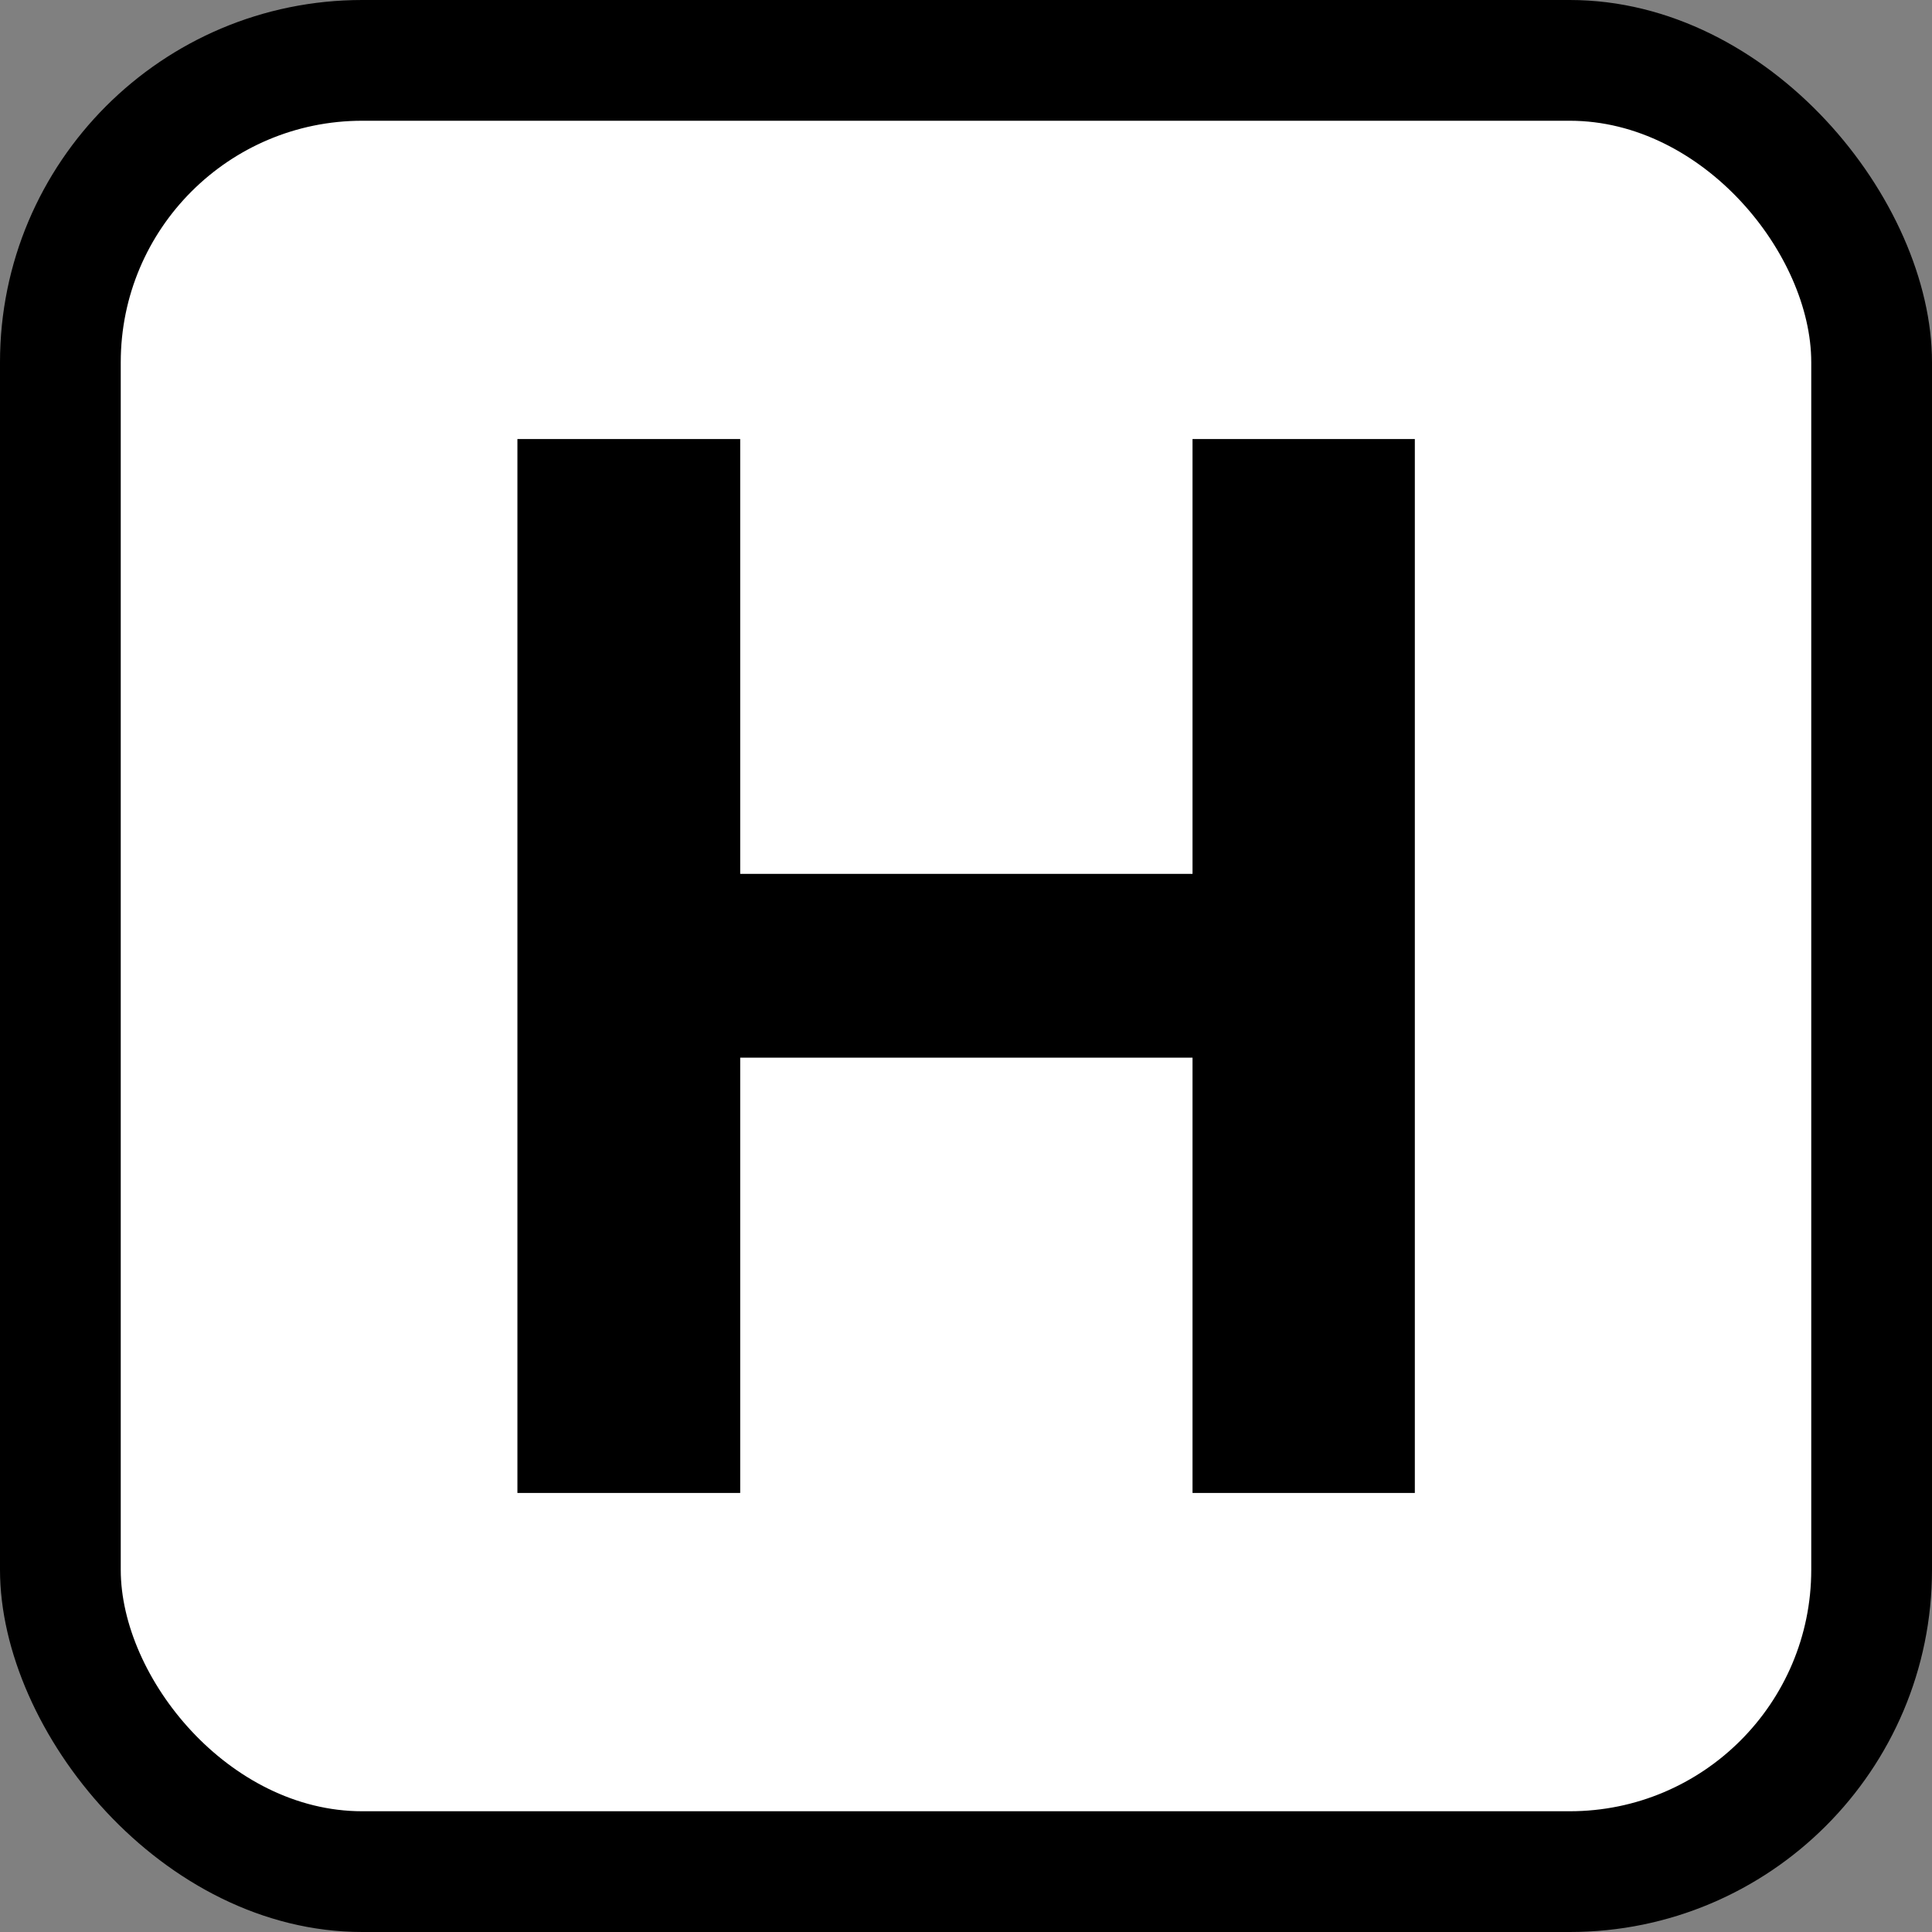
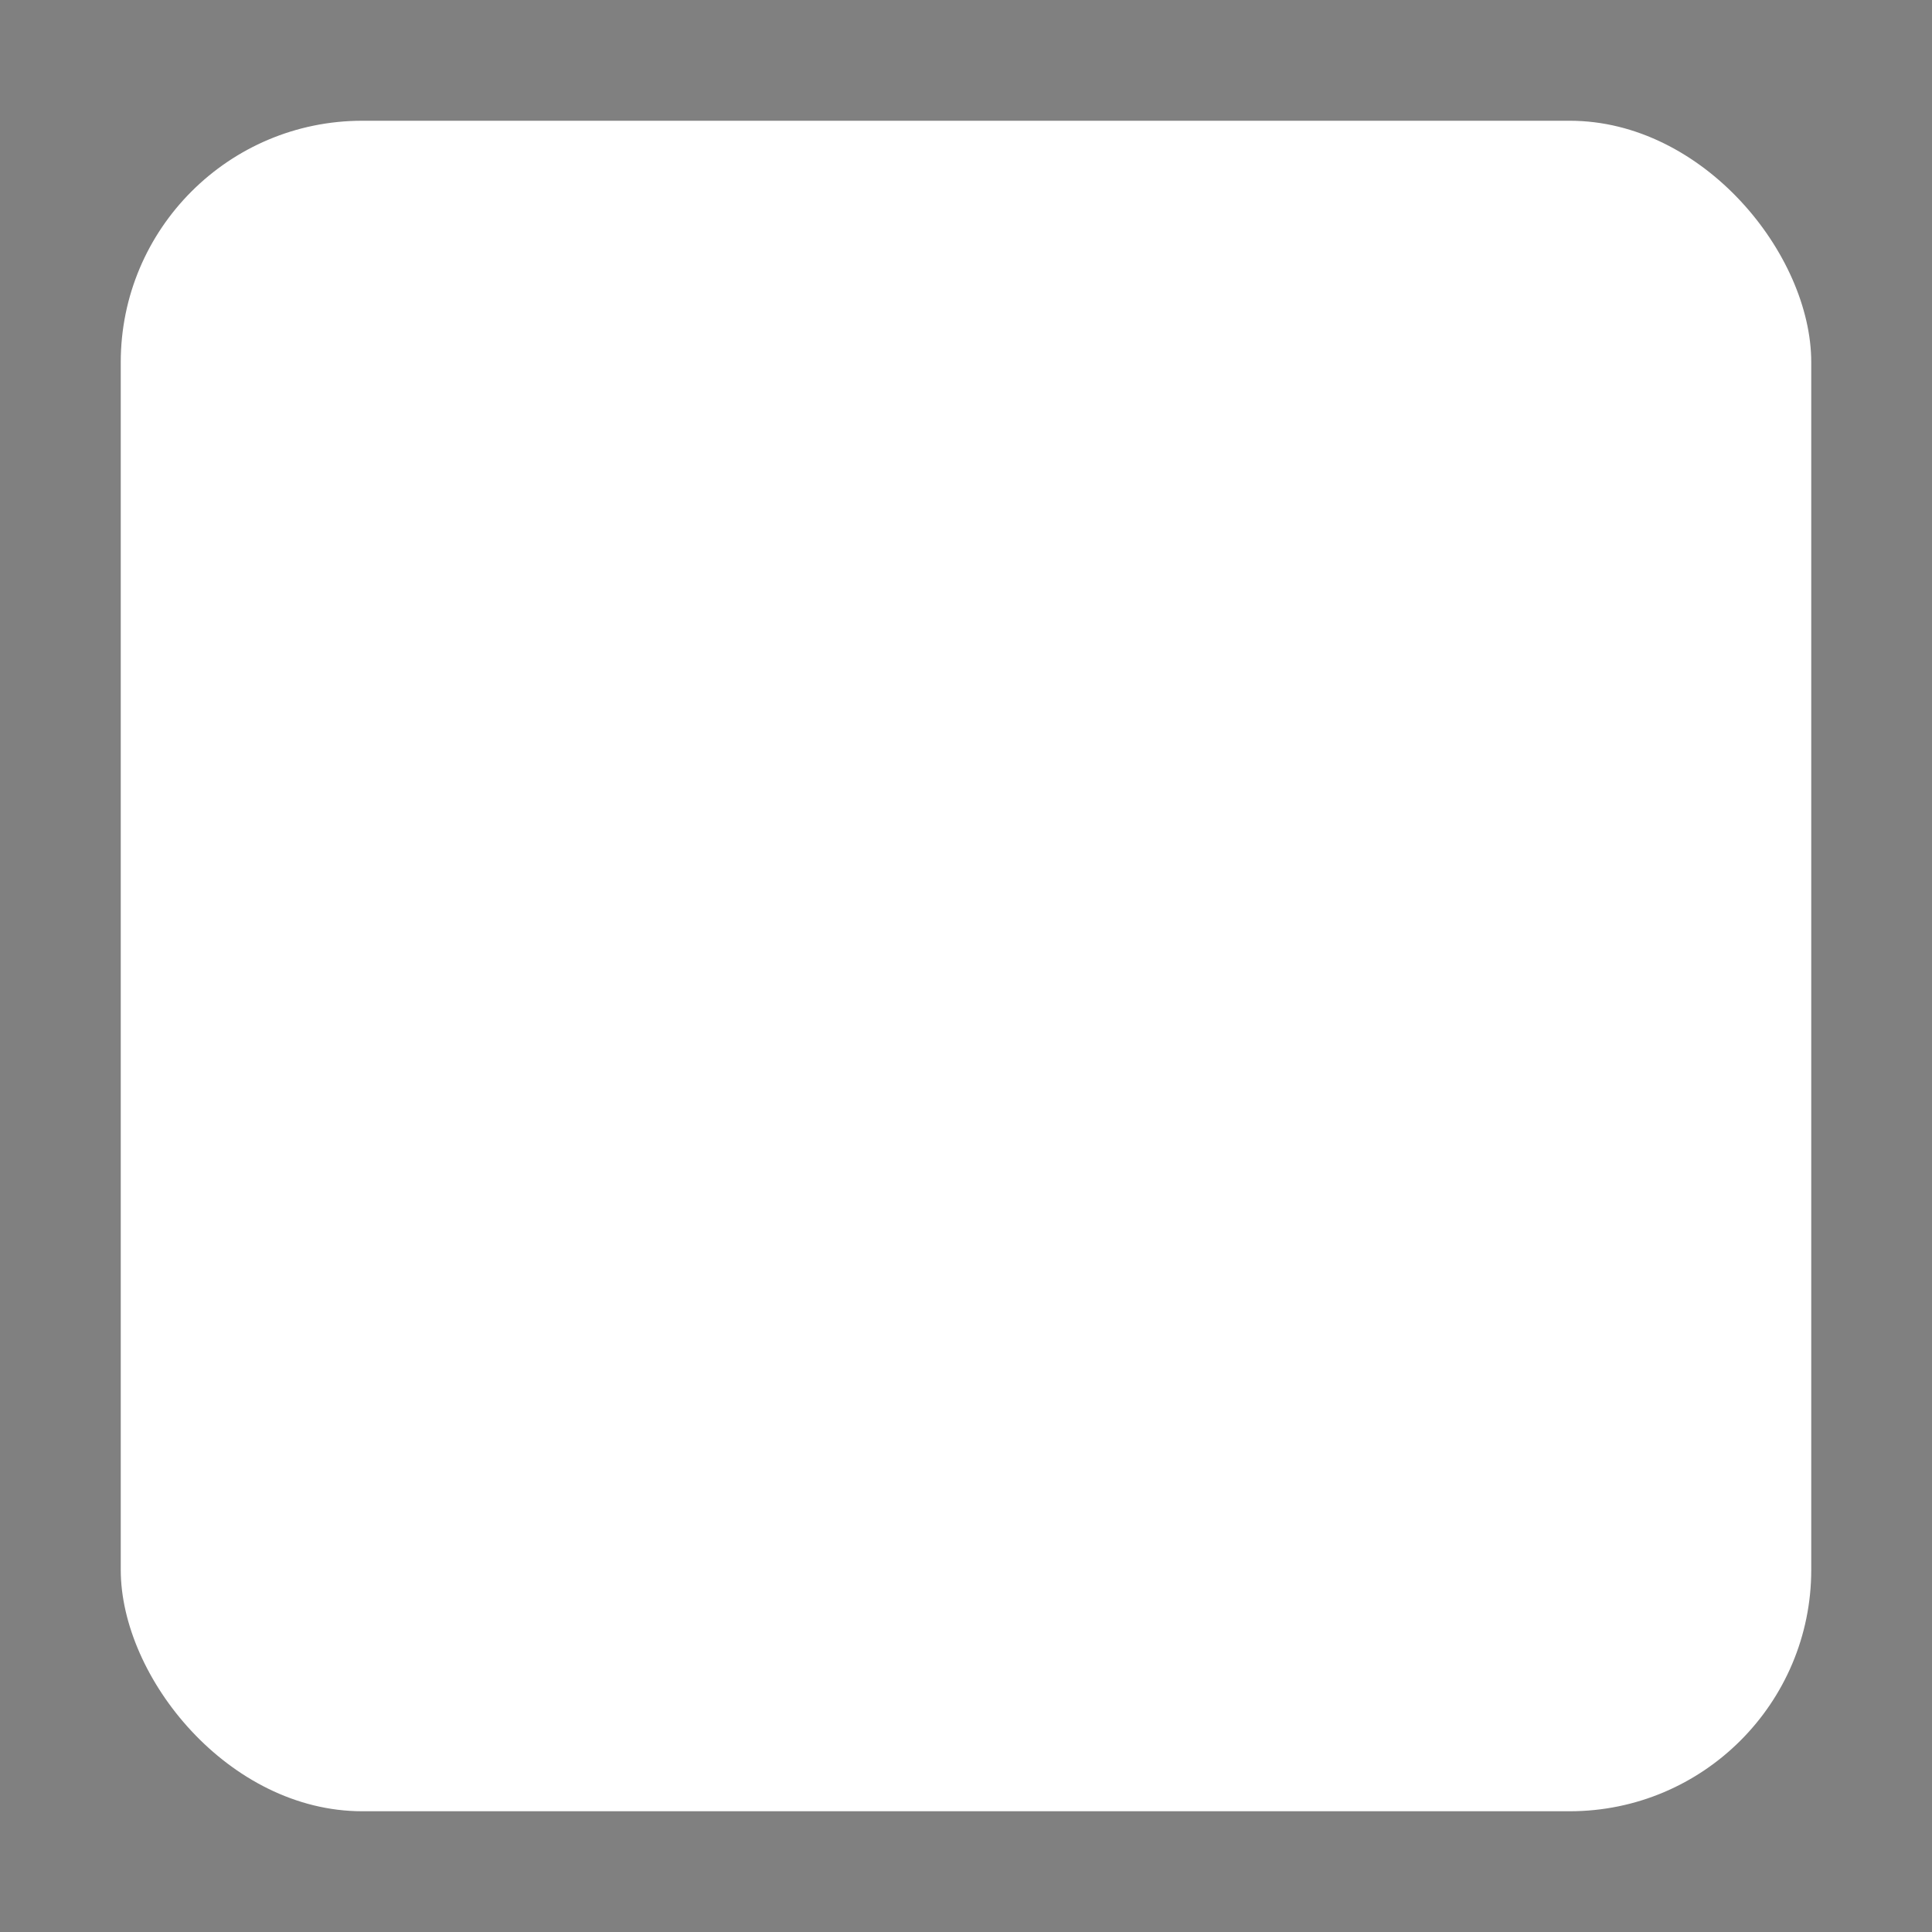
<svg xmlns="http://www.w3.org/2000/svg" width="16" height="16" viewBox="0 0 16 16" fill="none">
  <rect x="0" y="0" width="16" height="16" fill="#808080" stroke="none" />
-   <rect width="16" height="16" rx="3" fill="black" />
  <rect x="1" y="1" width="14" height="14" rx="2" fill="white" />
-   <path d="M4.285 12.364V3.636H6.13V7.237H9.876V3.636H11.717V12.364H9.876V8.759H6.13V12.364H4.285Z" fill="black" />
</svg>